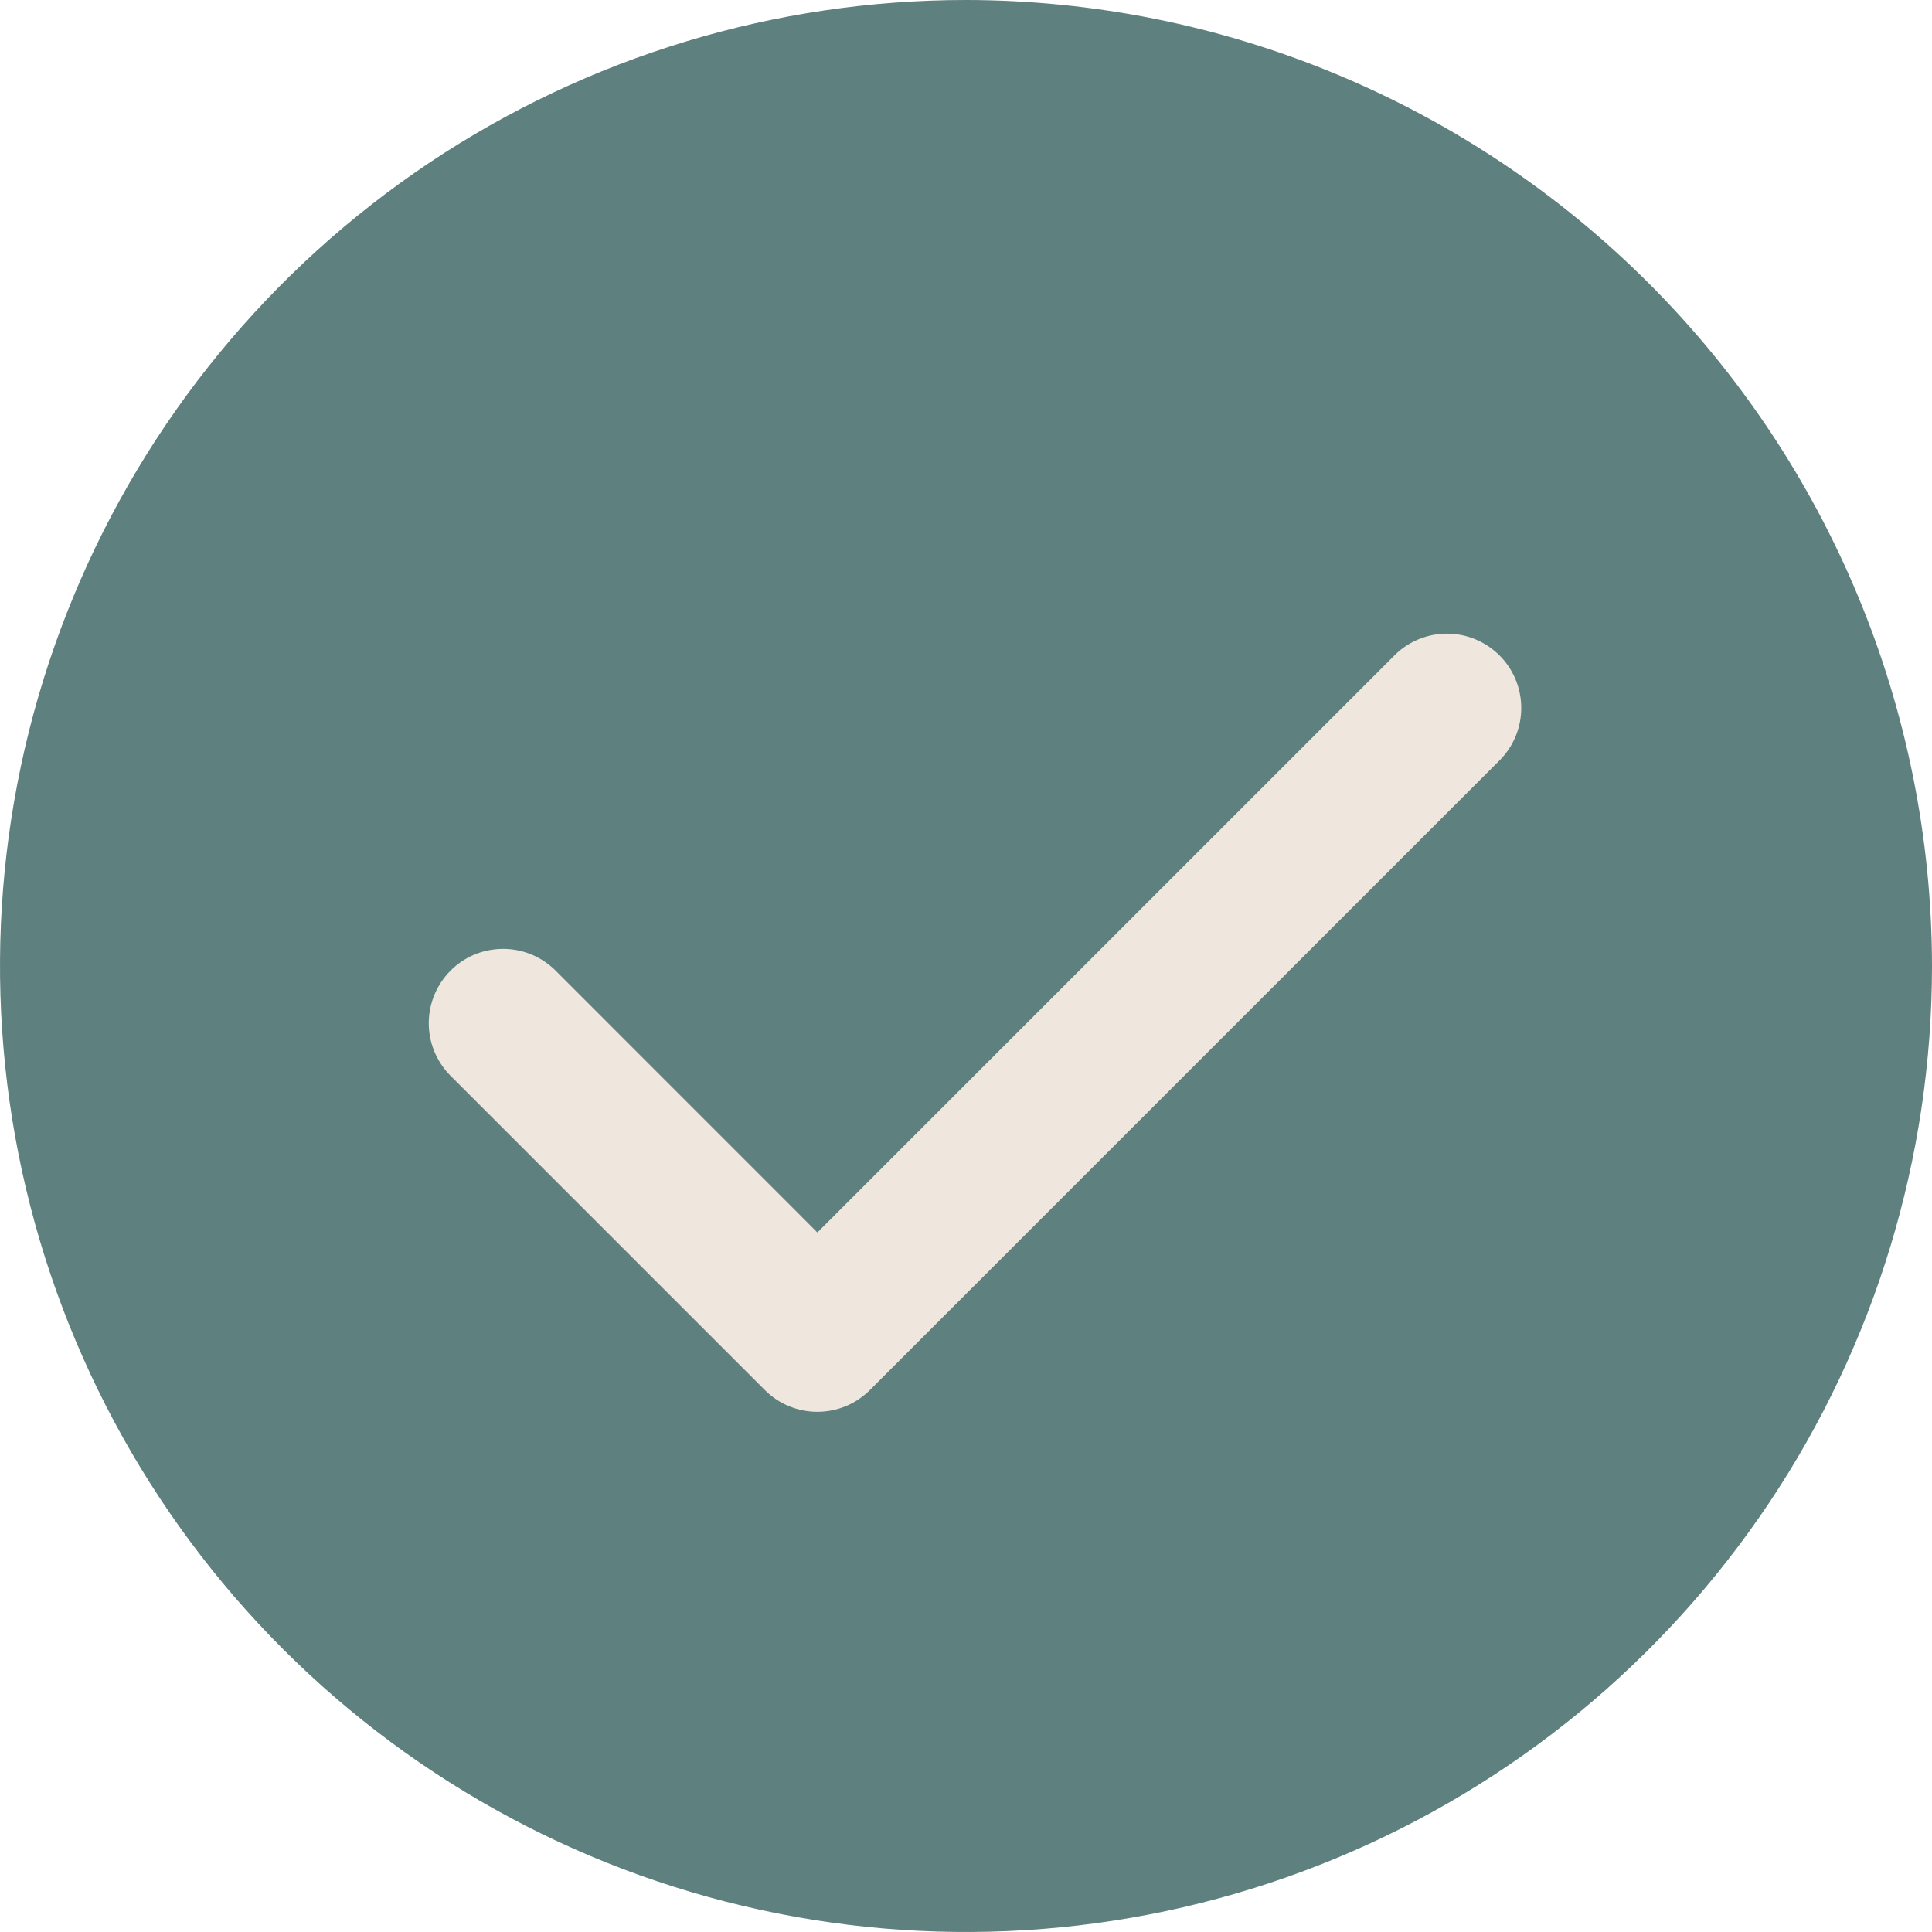
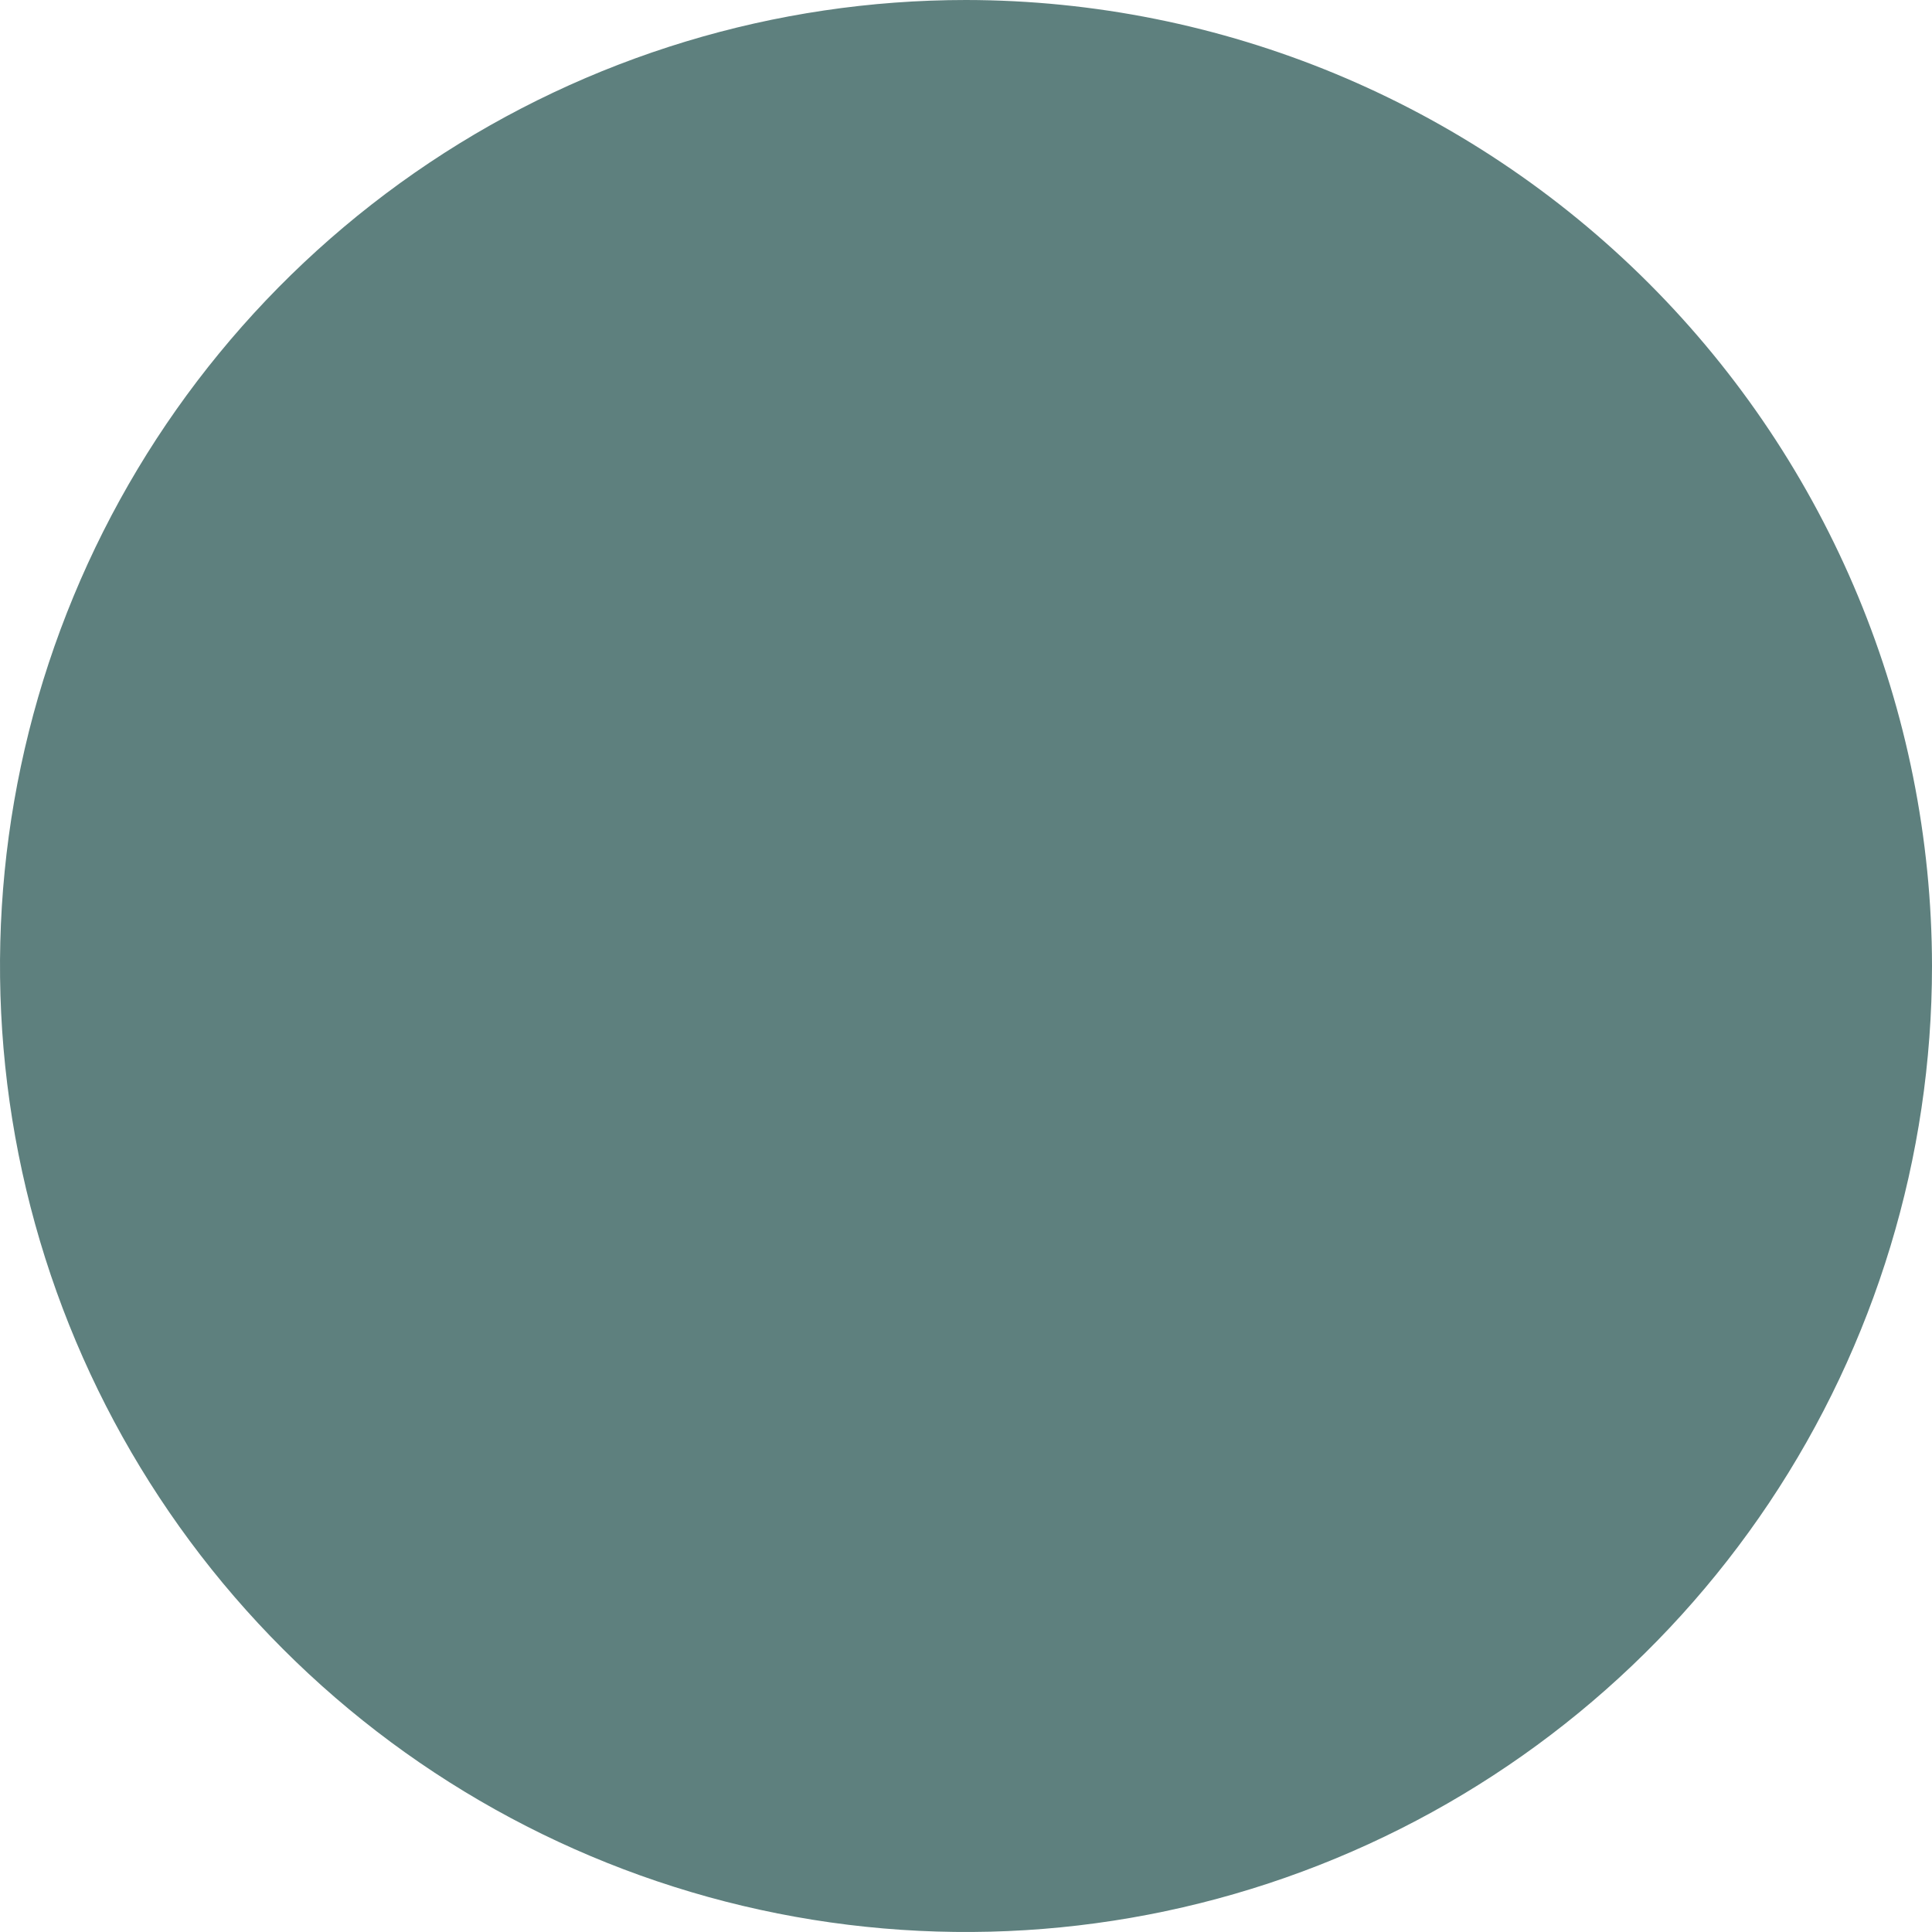
<svg xmlns="http://www.w3.org/2000/svg" width="28" height="28" viewBox="0 0 28 28" fill="none">
  <path d="M14 0C11.231 0 8.524 0.821 6.222 2.359C3.92 3.898 2.125 6.084 1.066 8.642C0.006 11.201 -0.271 14.015 0.269 16.731C0.809 19.447 2.143 21.942 4.101 23.899C6.058 25.857 8.553 27.191 11.269 27.731C13.985 28.271 16.799 27.994 19.358 26.934C21.916 25.875 24.102 24.08 25.641 21.778C27.179 19.476 28 16.769 28 14C27.996 10.288 26.519 6.73 23.895 4.105C21.27 1.481 17.712 0.004 14 0Z" fill="#5E807E" />
-   <path d="M20.222 9.486L11.846 17.862L8.039 14.054C7.836 13.858 7.564 13.749 7.282 13.752C6.999 13.754 6.729 13.867 6.53 14.067C6.33 14.267 6.217 14.537 6.214 14.819C6.212 15.102 6.32 15.374 6.516 15.577L11.085 20.146C11.287 20.348 11.56 20.461 11.846 20.461C12.132 20.461 12.405 20.348 12.607 20.146L21.745 11.008C21.941 10.805 22.05 10.533 22.047 10.251C22.045 9.969 21.932 9.698 21.732 9.499C21.532 9.299 21.262 9.186 20.98 9.183C20.698 9.181 20.425 9.289 20.222 9.486Z" fill="#EFE7DE" />
</svg>